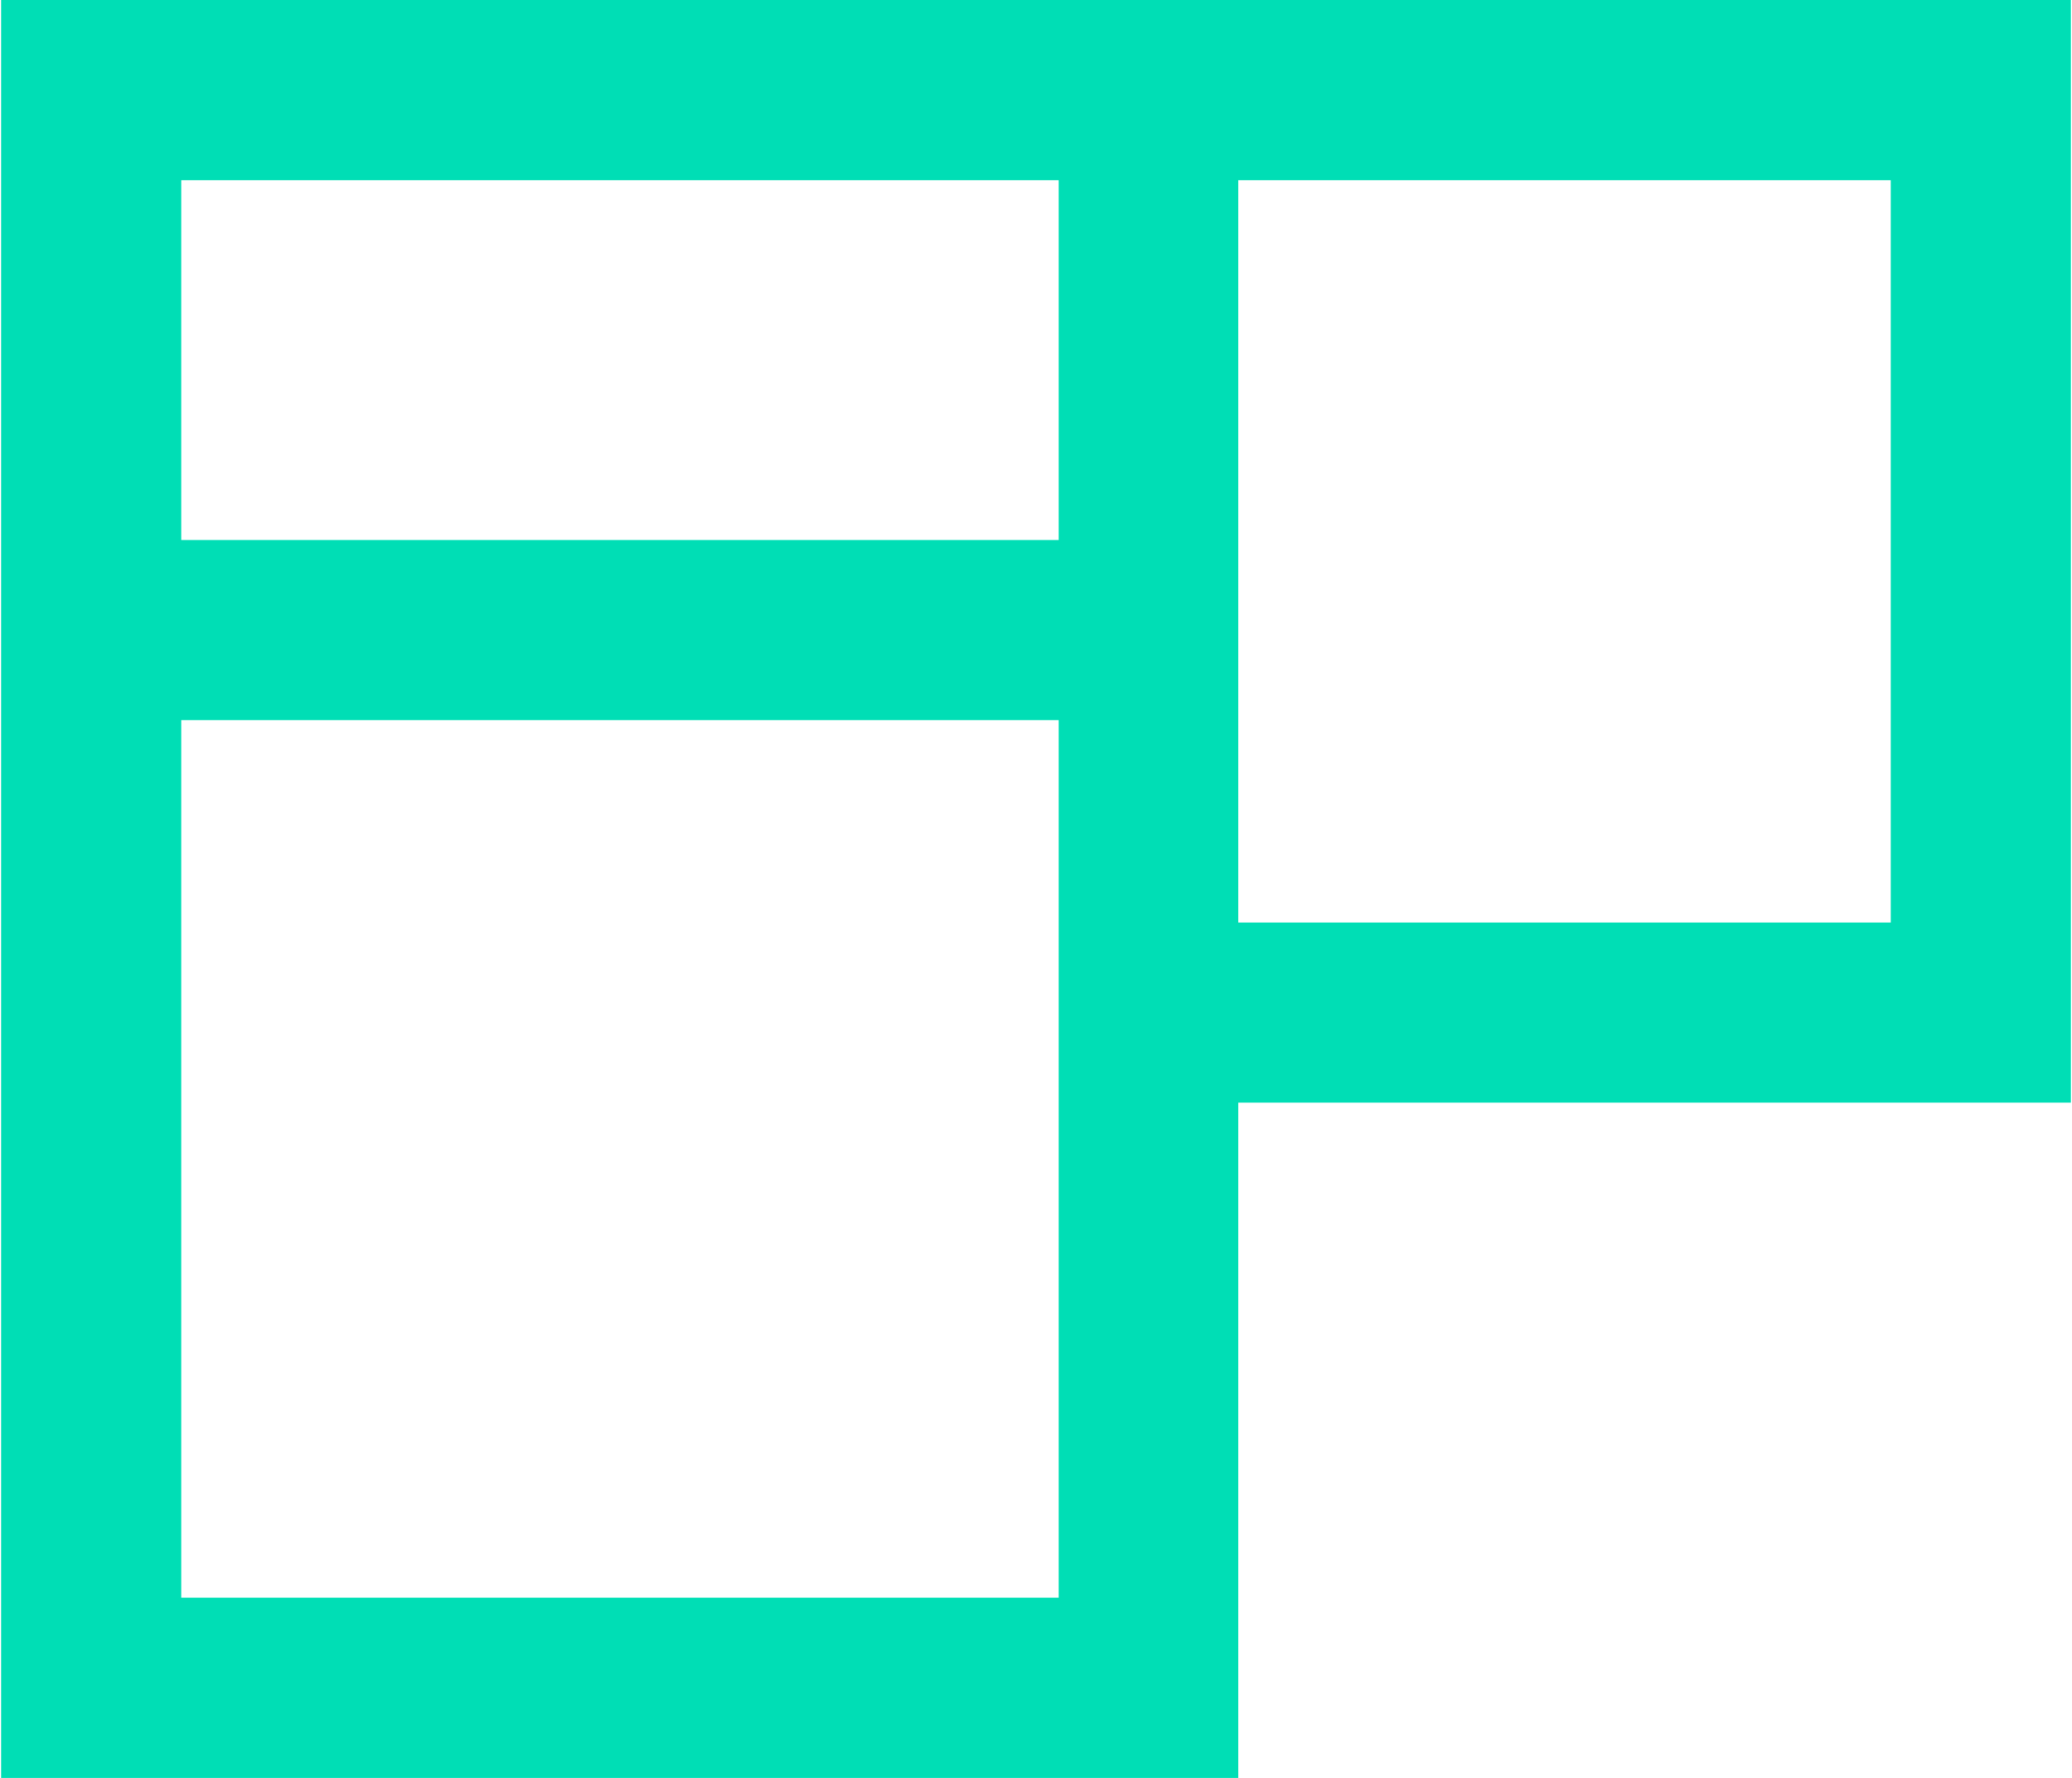
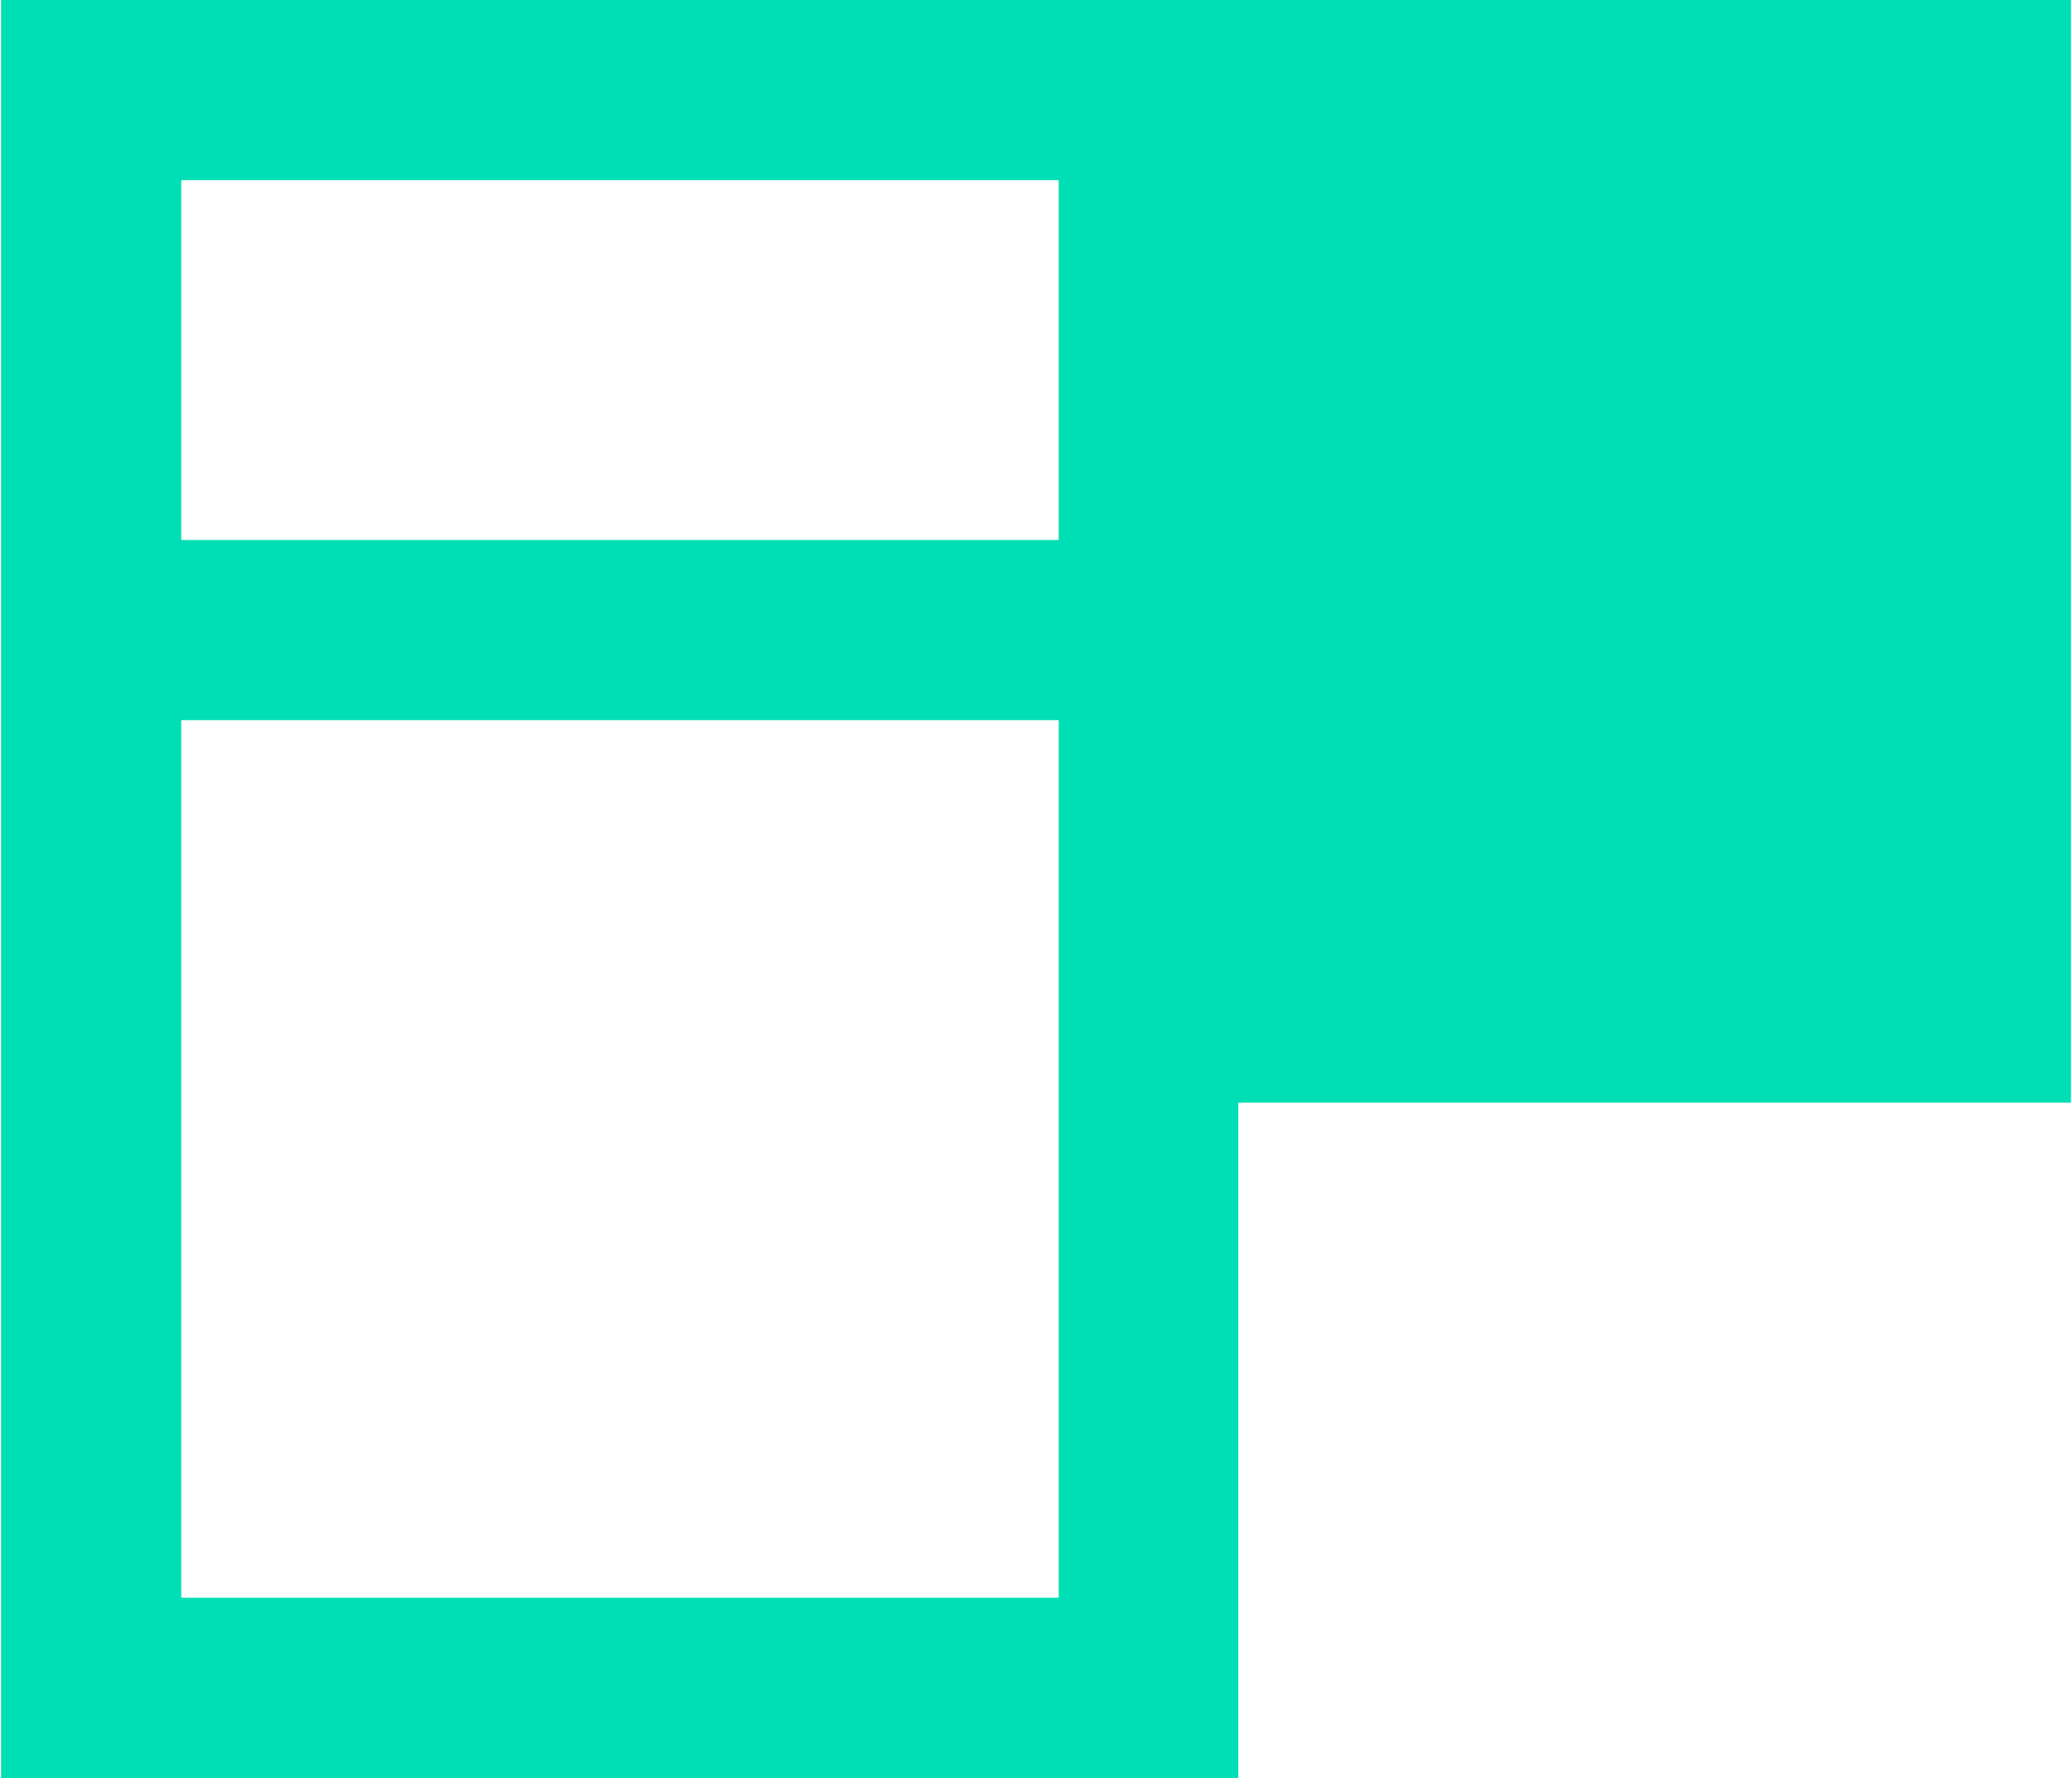
<svg xmlns="http://www.w3.org/2000/svg" id="Layer_1" x="0px" y="0px" viewBox="0 0 383 328.6" style="enable-background:new 0 0 383 328.6;" xml:space="preserve">
  <style type="text/css">	.st0{fill:#00DEB5;}</style>
  <title>1Artboard 11</title>
-   <path class="st0" d="M382.8,0H0.2v328.6h228.7V203.8h153.9V0z M195.7,33.3v66.5H33.5V33.3H195.7z M195.7,295.3H33.5V133.1h162.2 V295.3L195.7,295.3z M349.5,170.5H228.9V33.3h120.6V170.5z" />
+   <path class="st0" d="M382.8,0H0.2v328.6h228.7V203.8h153.9V0z M195.7,33.3v66.5H33.5V33.3H195.7z M195.7,295.3H33.5V133.1h162.2 V295.3L195.7,295.3z M349.5,170.5H228.9h120.6V170.5z" />
</svg>